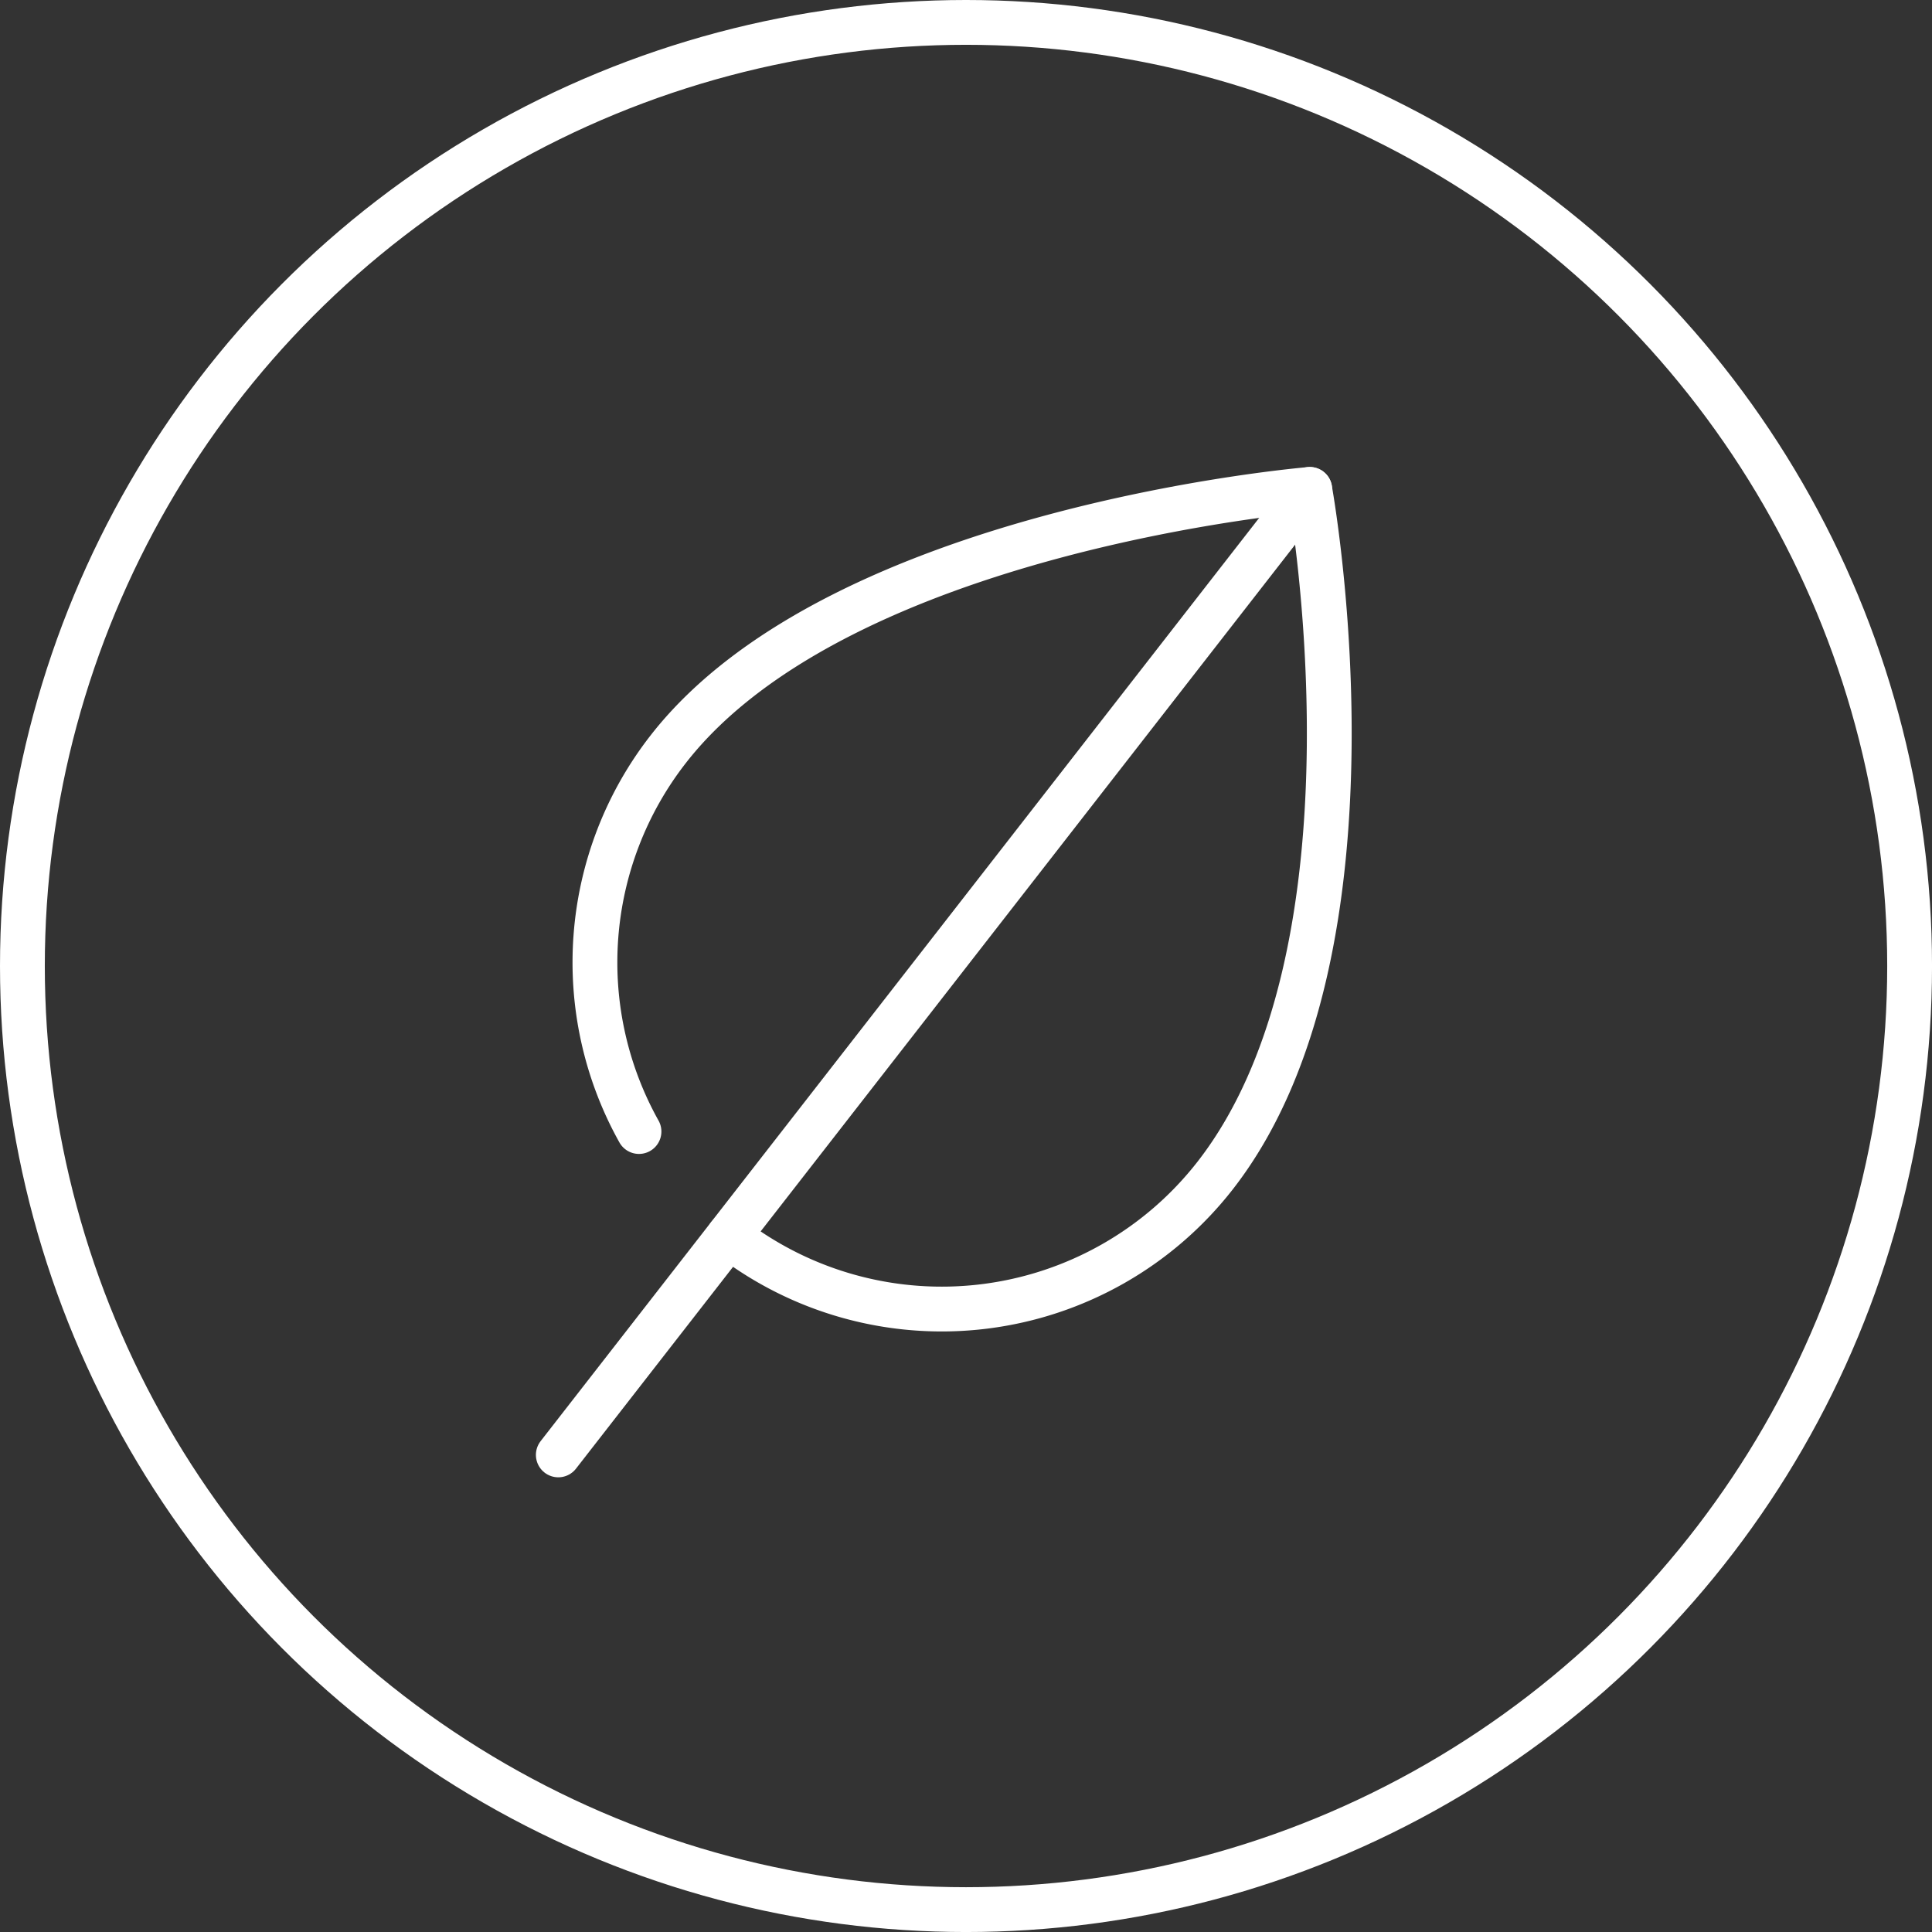
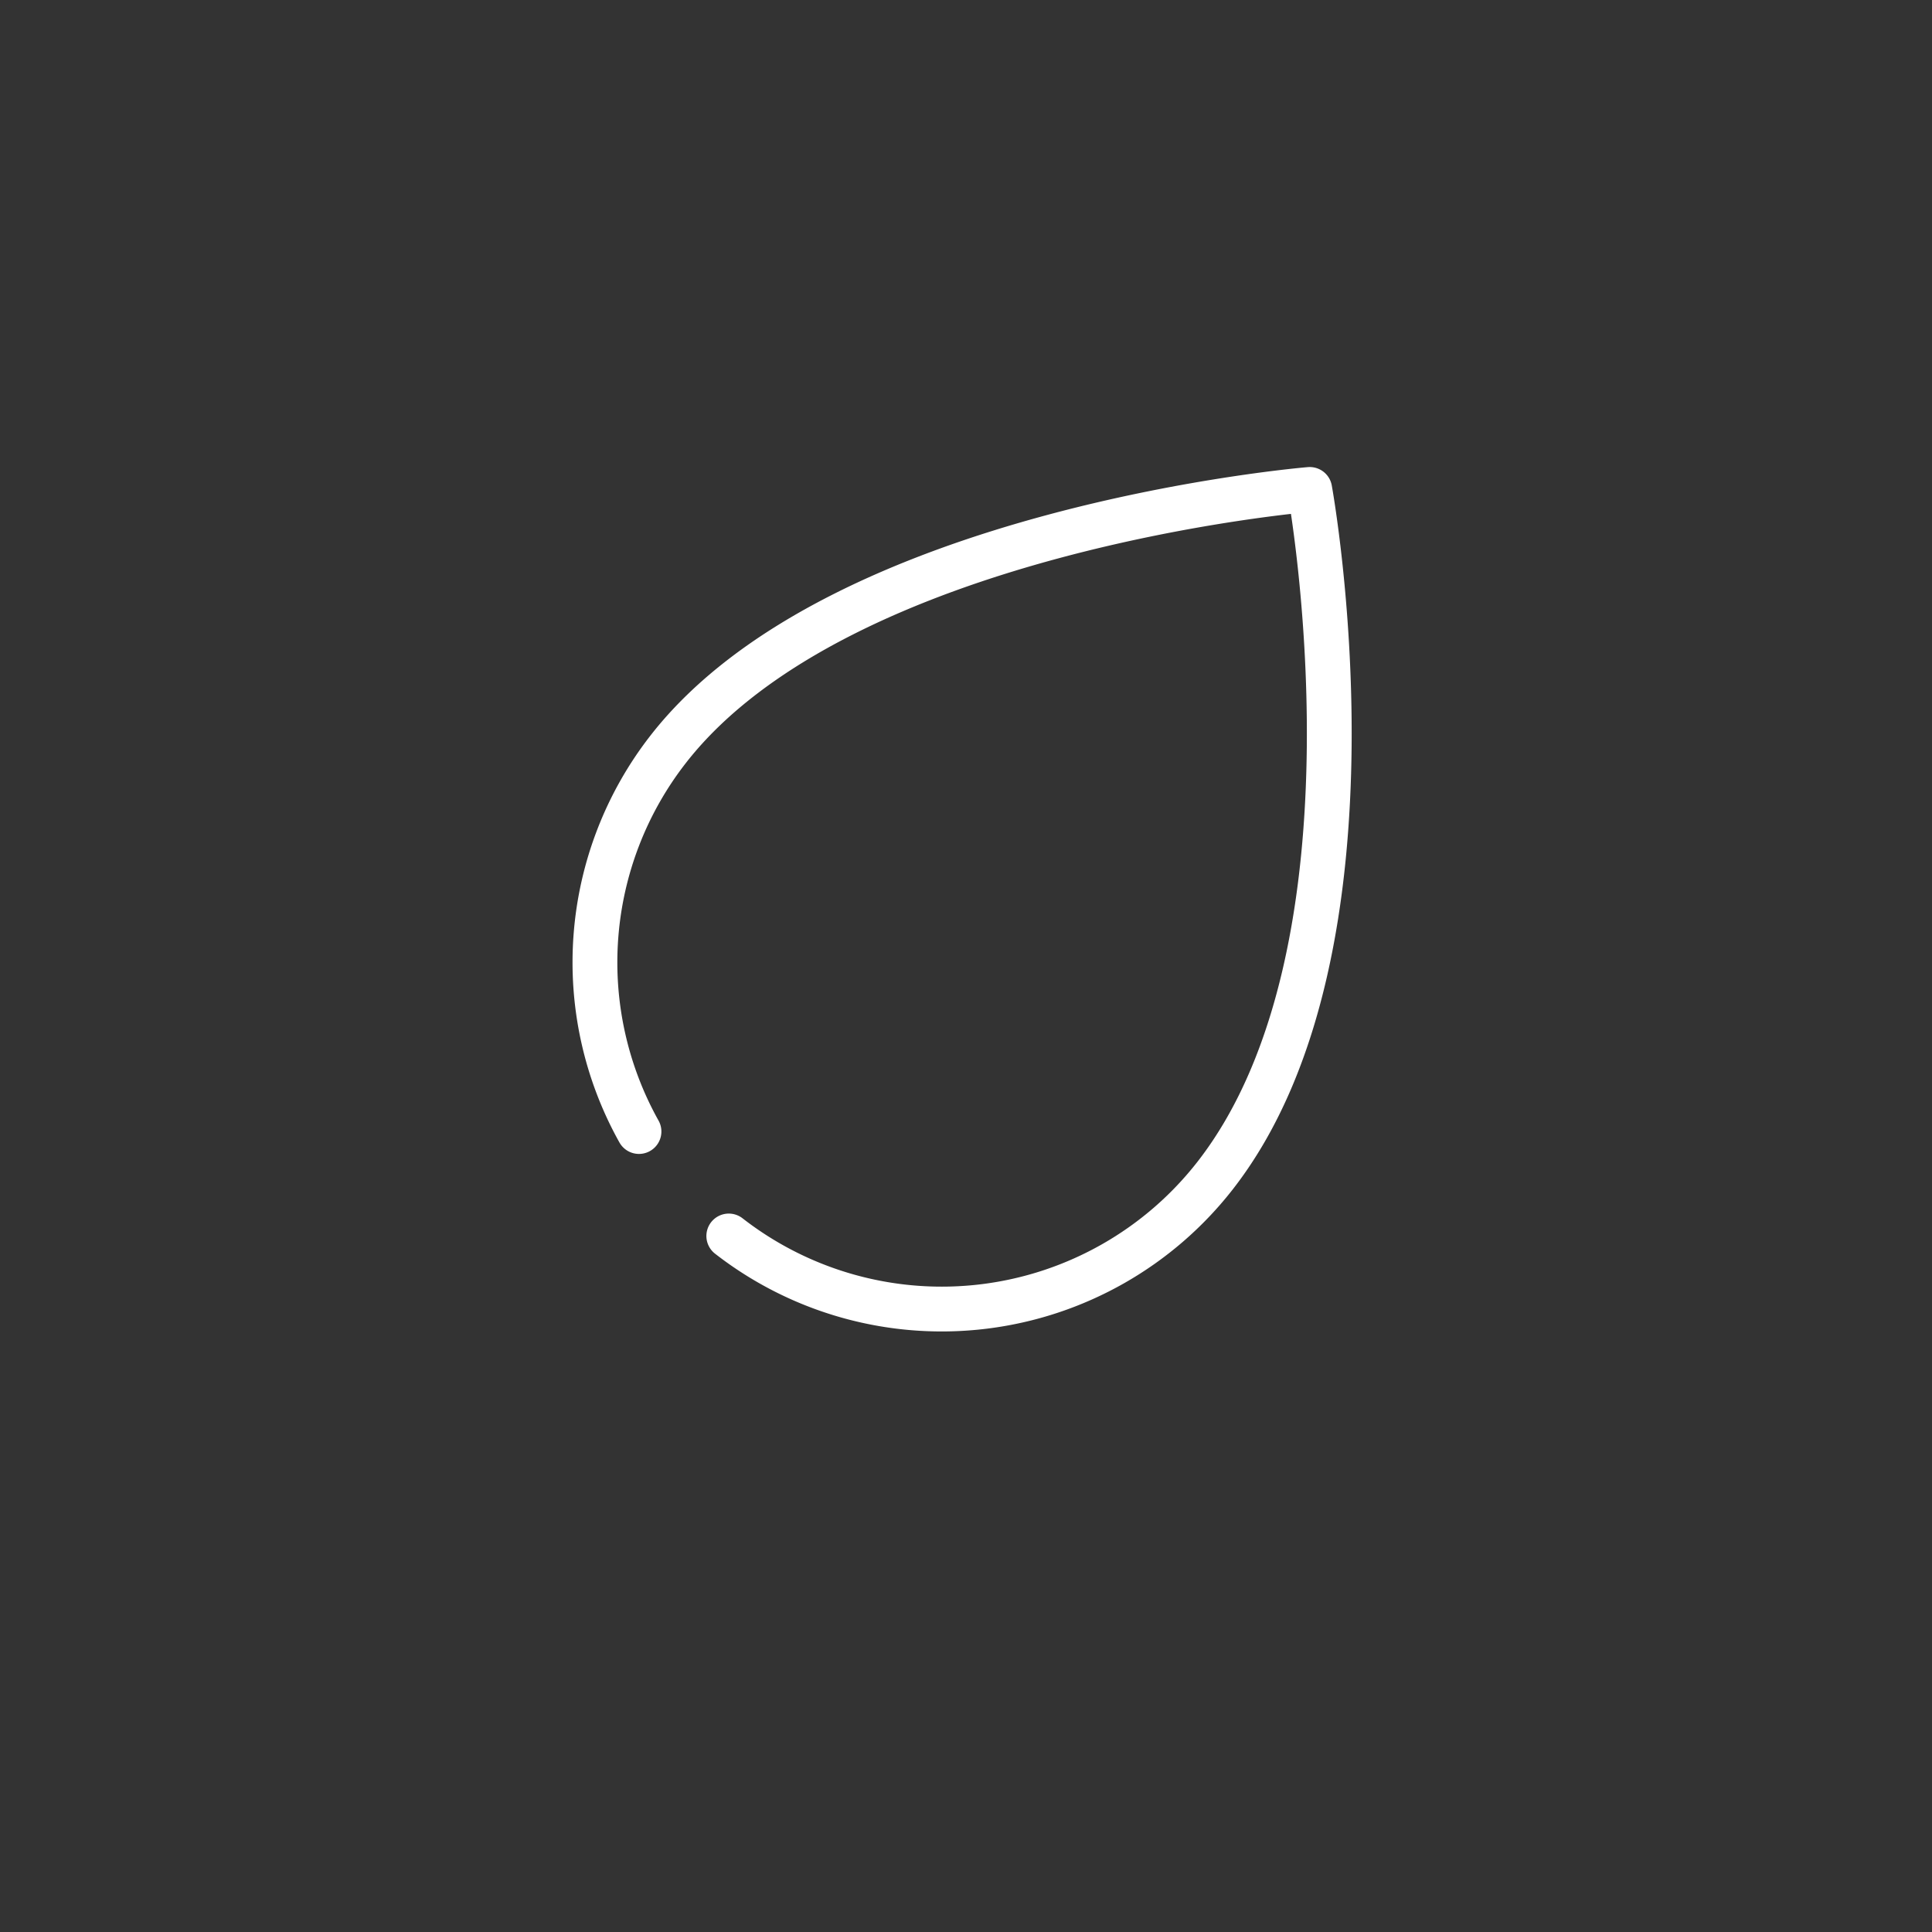
<svg xmlns="http://www.w3.org/2000/svg" viewBox="0 0 101.755 101.755" height="101.755" width="101.755">
  <rect x="0" y="0" width="101.755" height="101.755" fill="#333333" stroke="none" />
  <g transform="translate(-3728.252 -4917.677)" data-name="Group 390" id="Group_390">
    <g transform="translate(3729.432 4918.857)" data-name="Group 391" id="Group_391">
      <g data-name="Group 365" id="Group_365">
        <g data-name="Group 374" id="Group_374">
-           <ellipse stroke-width="2.36" stroke-linejoin="round" stroke-linecap="round" stroke="#fff" fill="none" ry="49.698" rx="49.698" cy="49.698" cx="49.698" data-name="Ellipse 56" id="Ellipse_56" />
          <path stroke-width="2.36" stroke-linejoin="round" stroke-linecap="round" stroke="#fff" fill="none" transform="translate(5.793 14.688)" d="M26.681,43.727A18.263,18.263,0,0,1,28.214,23.6c9.063-11.646,33.794-13.69,33.794-13.69S66.4,34,57.039,46.029a18.263,18.263,0,0,1-25.628,3.2" data-name="Path 209" id="Path_209" />
-           <line stroke-width="2.36" stroke-linejoin="round" stroke-linecap="round" stroke="#fff" fill="none" transform="translate(28.225 24.595)" y2="50.852" x1="39.577" data-name="Line 48" id="Line_48" />
        </g>
      </g>
    </g>
  </g>
</svg>